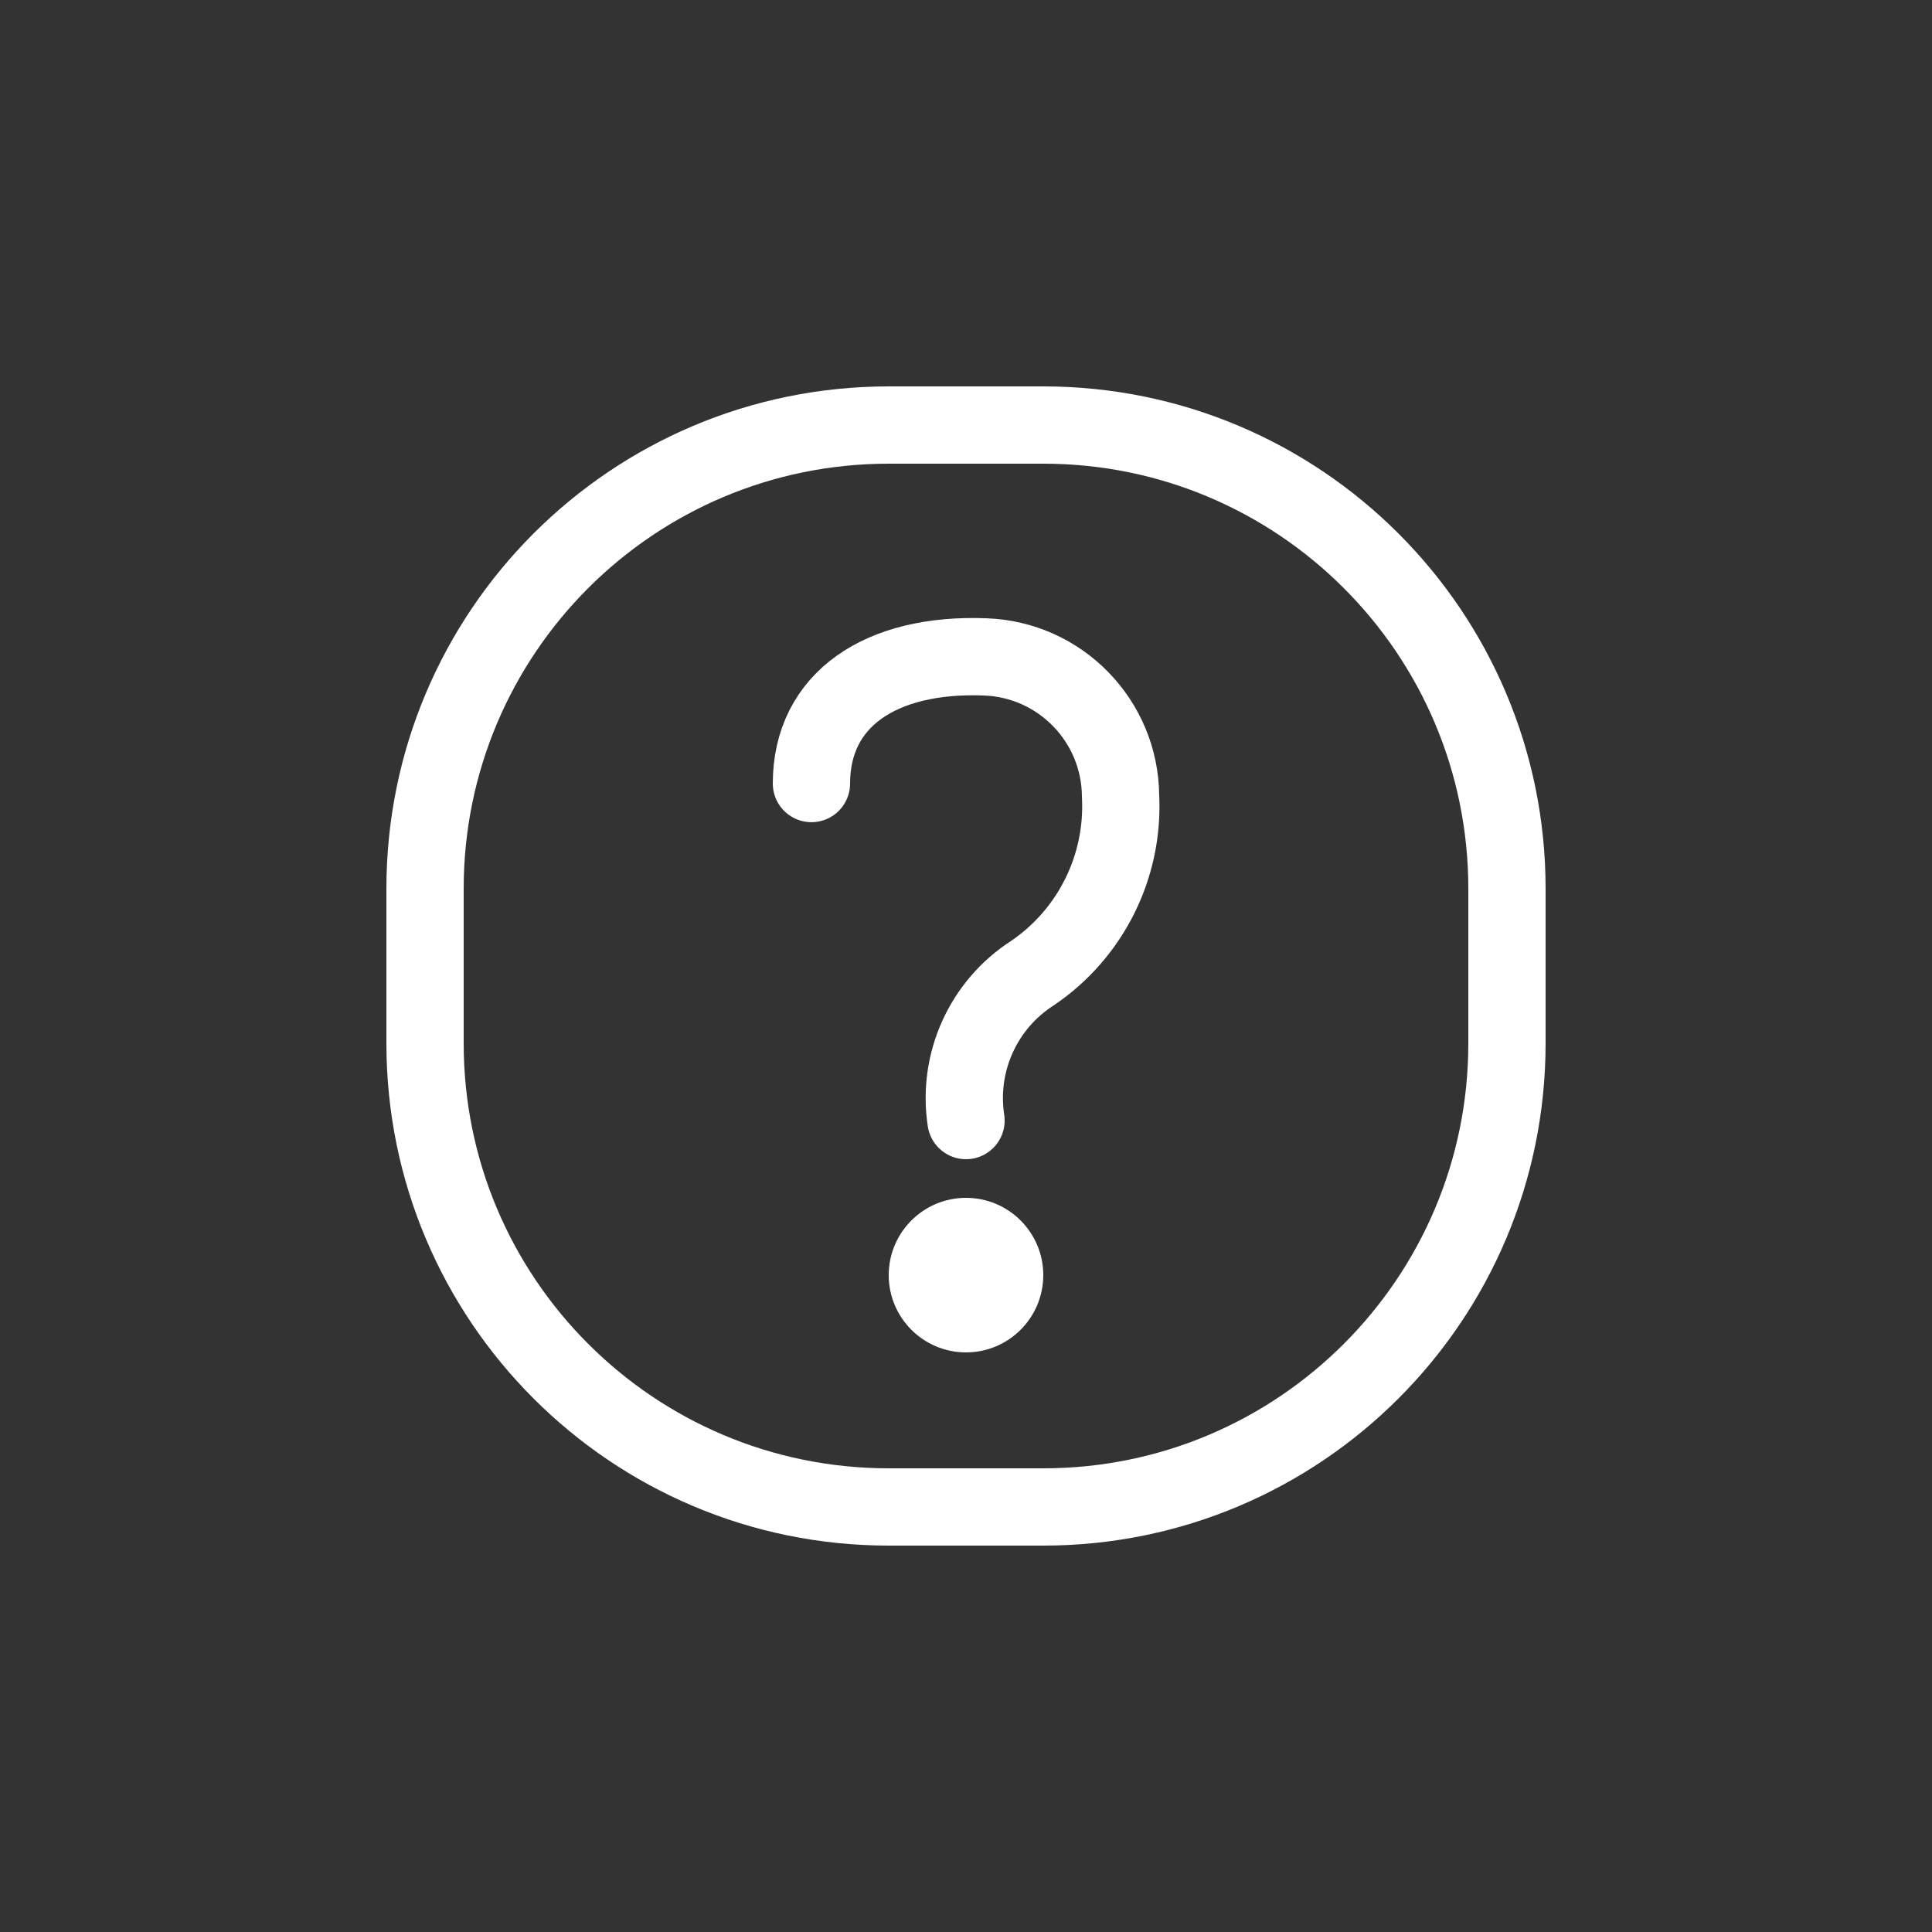
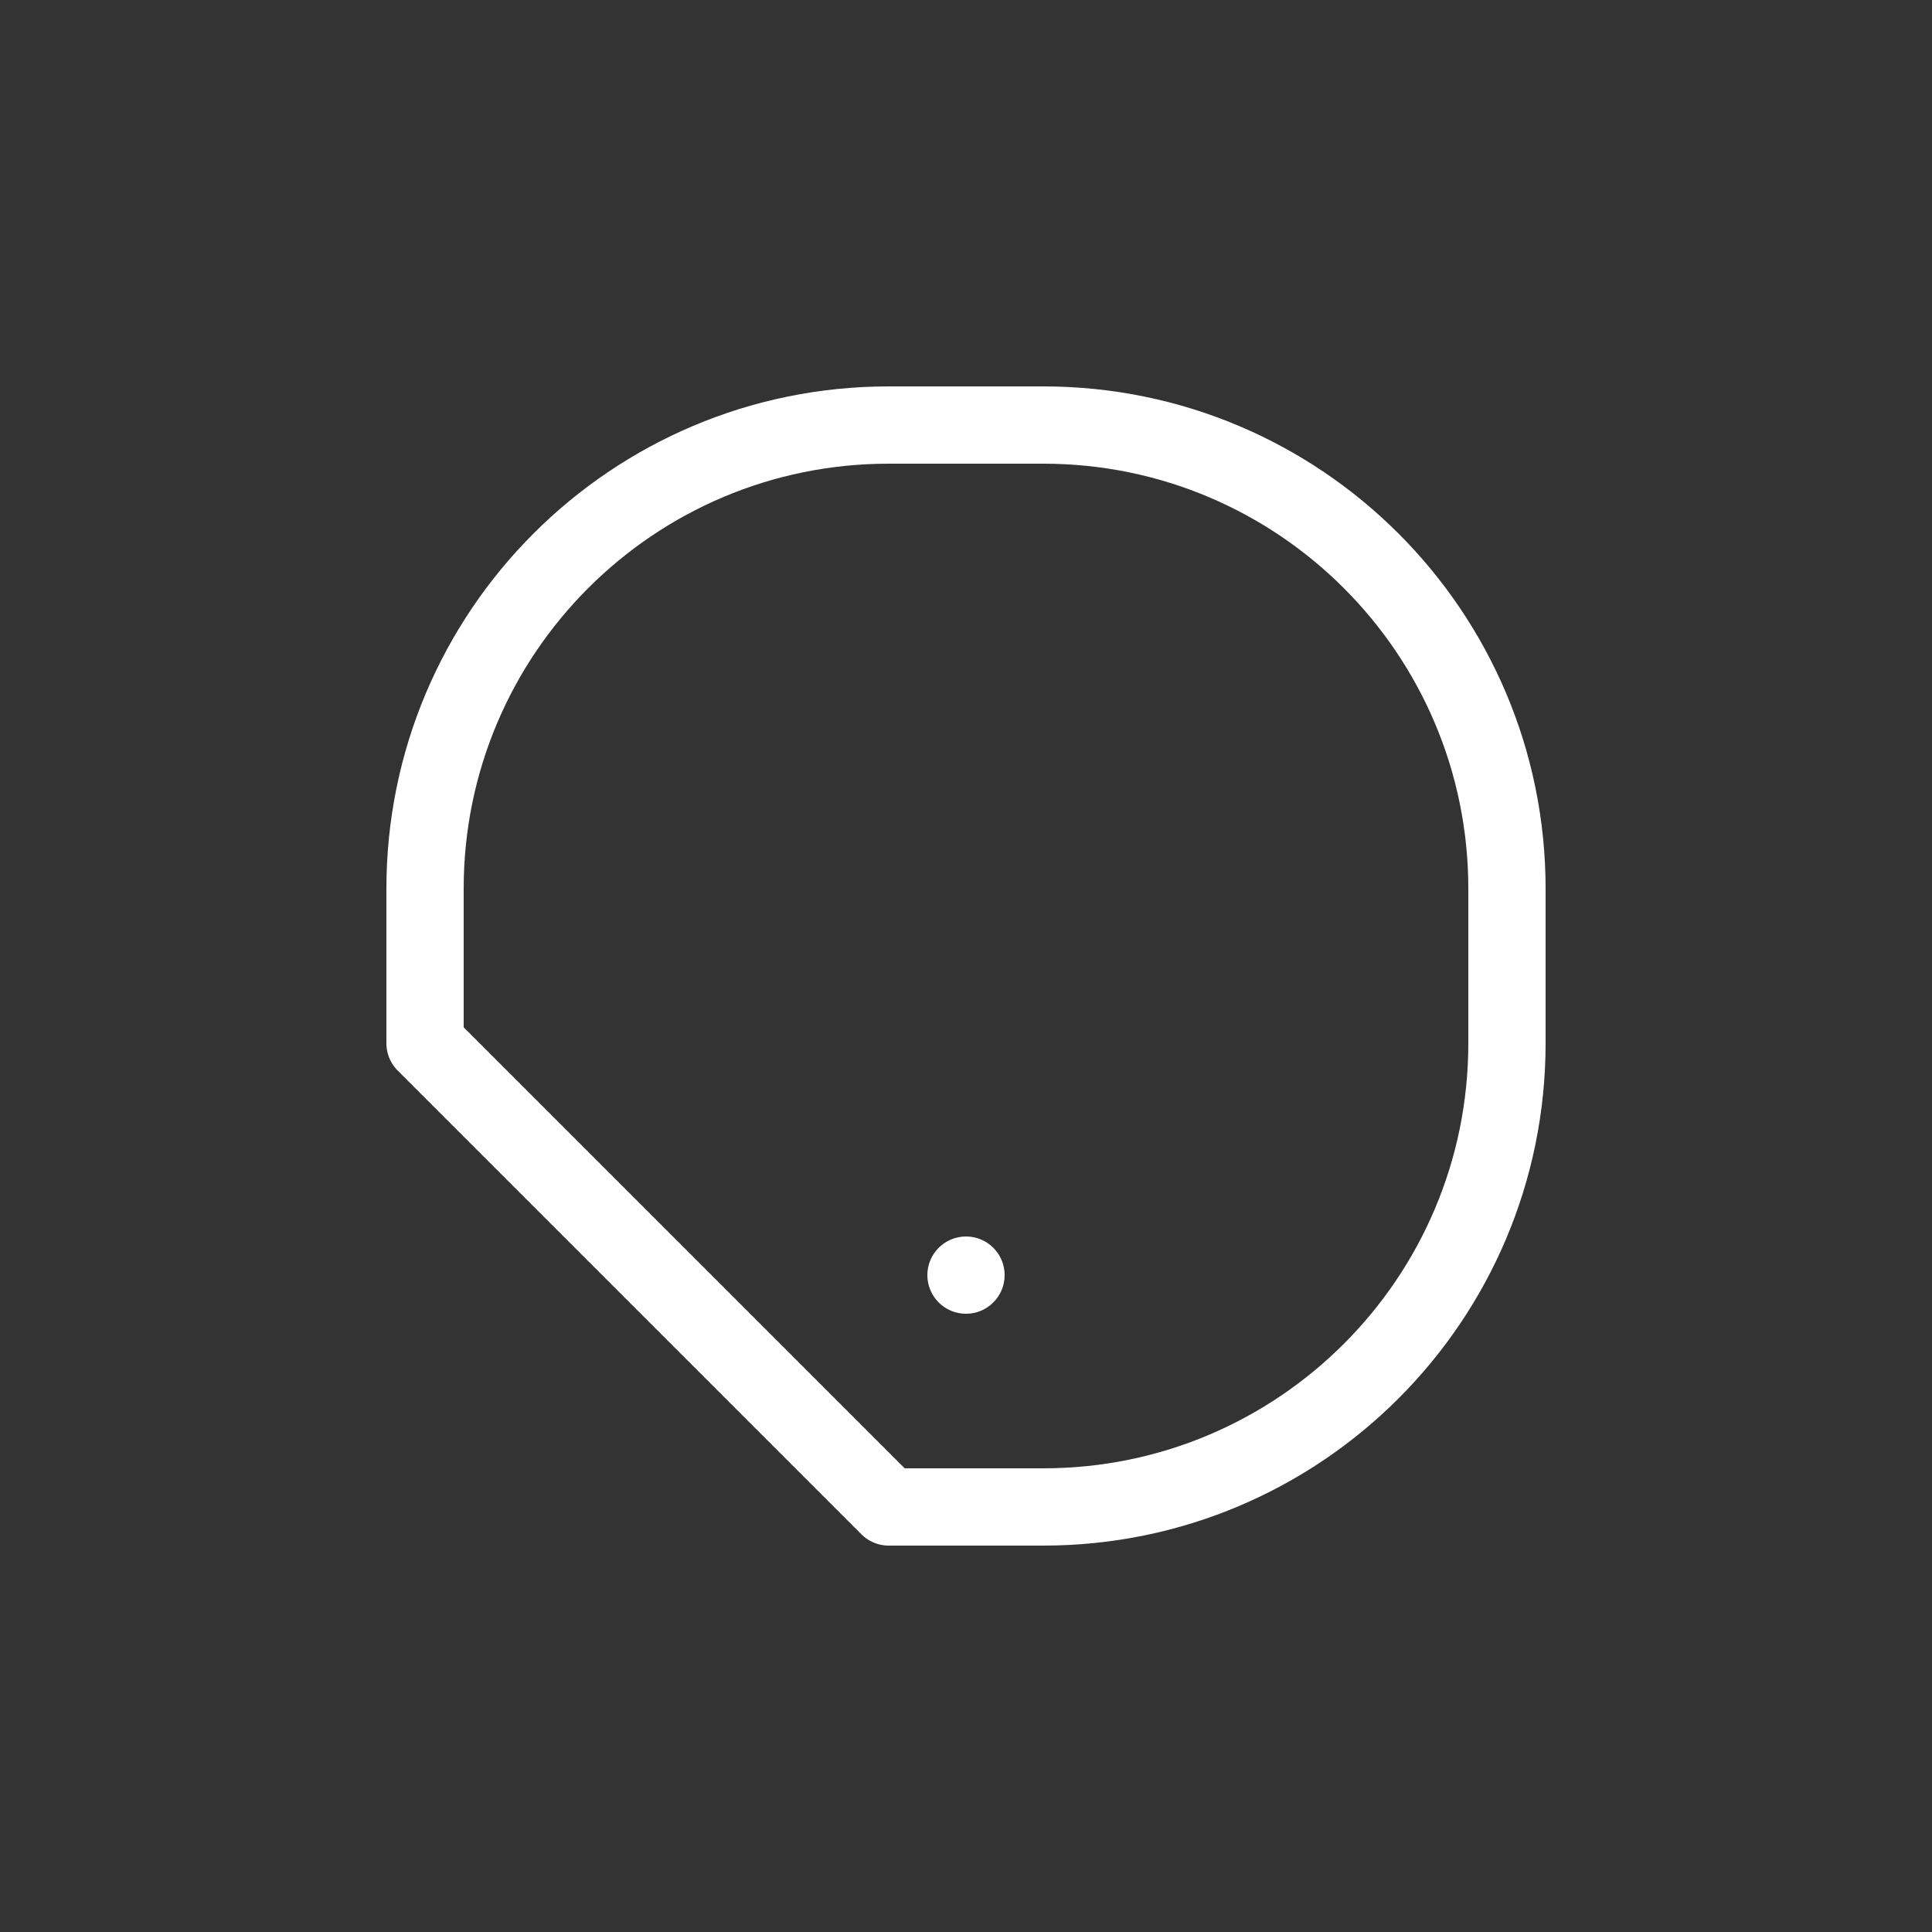
<svg xmlns="http://www.w3.org/2000/svg" width="800px" height="800px" viewBox="0 -0.5 25 25" fill="none">
  <rect x="0" y="-0.5" width="25" height="25" fill="#333333" stroke="none" />
-   <path fill-rule="evenodd" clip-rule="evenodd" d="M5.5 13V11C5.5 7.686 8.186 5 11.5 5H13.5C16.814 5 19.5 7.686 19.5 11V13C19.5 16.314 16.814 19 13.5 19H11.5C8.186 19 5.5 16.314 5.5 13Z" stroke="#fff" stroke-width="1" stroke-linecap="round" stroke-linejoin="round" />
-   <path d="M10.5 9.639C10.5 8.549 11.4 7.949 12.747 8C13.719 8.034 14.492 8.827 14.5 9.8C14.547 10.71 14.116 11.578 13.363 12.09C12.723 12.5 12.385 13.249 12.5 14" stroke="#fff" stroke-width="1" stroke-linecap="round" stroke-linejoin="round" />
+   <path fill-rule="evenodd" clip-rule="evenodd" d="M5.5 13V11C5.5 7.686 8.186 5 11.5 5H13.5C16.814 5 19.5 7.686 19.5 11V13C19.5 16.314 16.814 19 13.5 19H11.5Z" stroke="#fff" stroke-width="1" stroke-linecap="round" stroke-linejoin="round" />
  <path d="M12.5 16.5C12.224 16.5 12 16.276 12 16C12 15.724 12.224 15.5 12.5 15.5C12.776 15.5 13 15.724 13 16C13 16.276 12.776 16.5 12.5 16.5Z" fill="#fff" />
-   <path d="M12.5 15C13.052 15 13.5 15.448 13.5 16C13.5 16.552 13.052 17 12.5 17C11.948 17 11.5 16.552 11.5 16C11.5 15.448 11.948 15 12.5 15Z" fill="#fff" />
</svg>